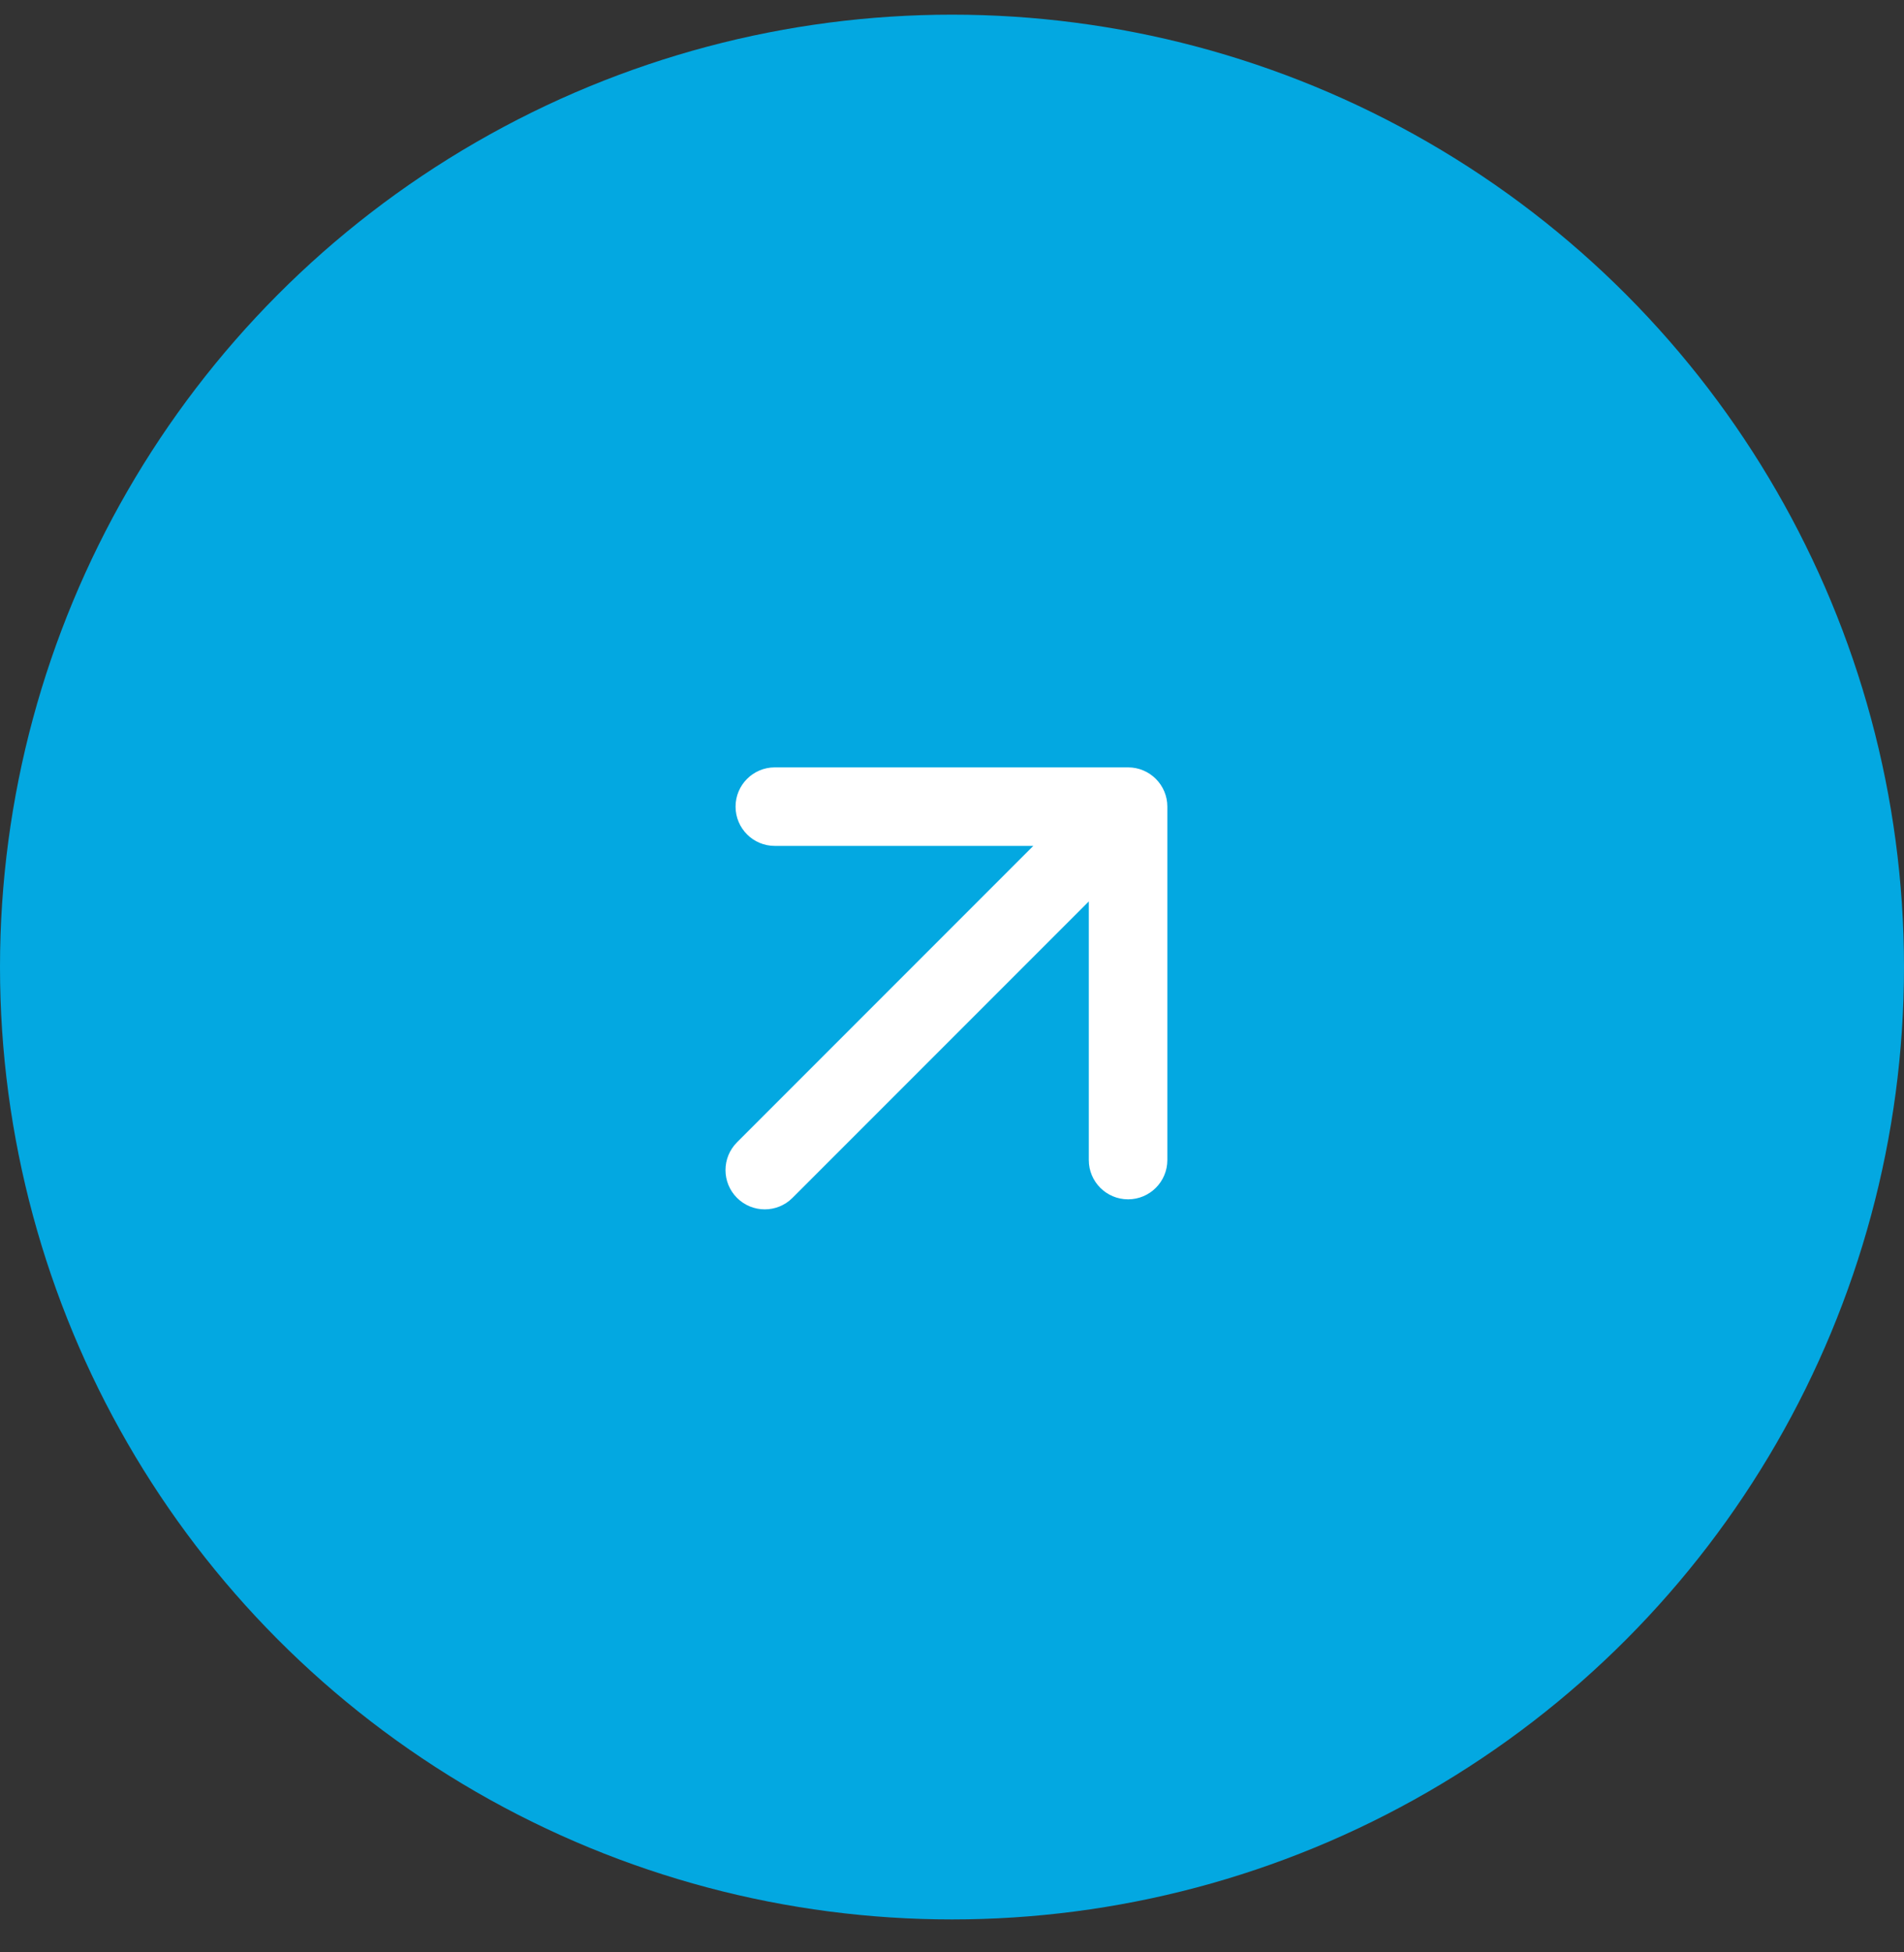
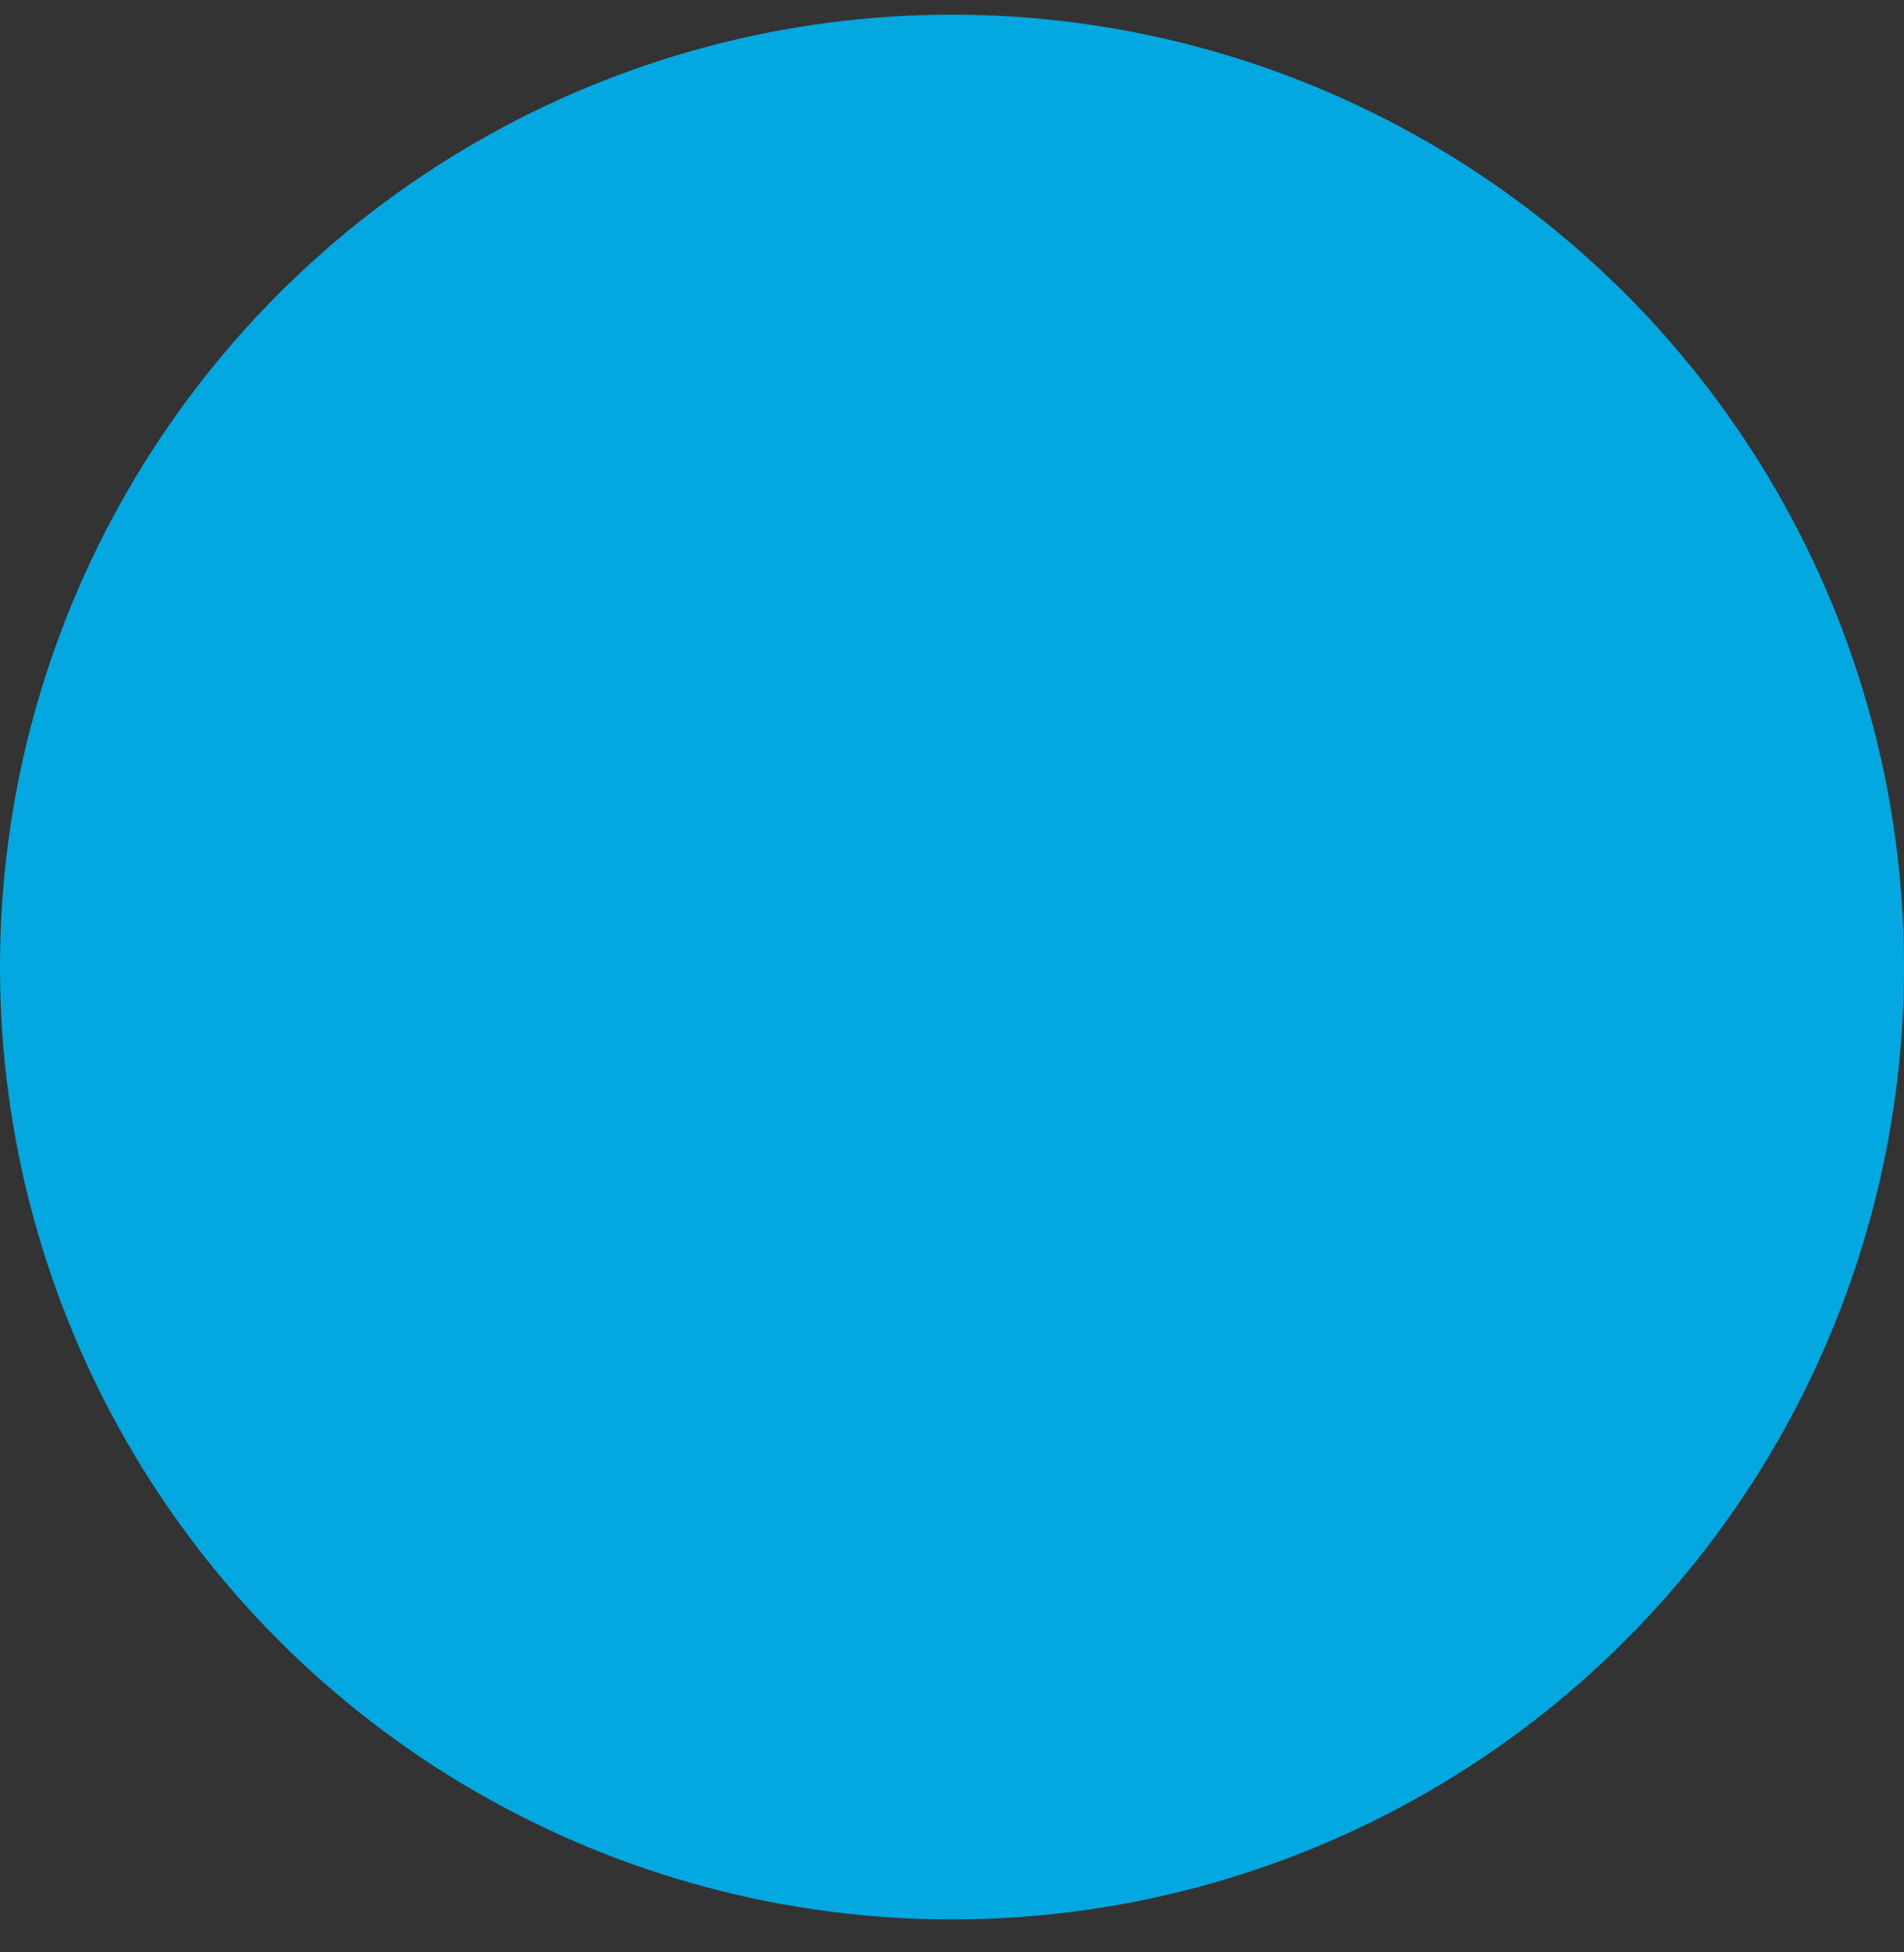
<svg xmlns="http://www.w3.org/2000/svg" width="40" height="41" viewBox="0 0 40 41" fill="none">
  <rect x="0" y="0" width="40" height="41" fill="#333333" stroke="none" />
  <circle cx="20" cy="20.308" r="20" fill="#03A8E1" />
-   <path d="M15.483 23.989C15.161 24.311 15.161 24.833 15.483 25.155C15.805 25.477 16.328 25.477 16.649 25.155L15.483 23.989ZM24.524 16.939C24.524 16.484 24.154 16.115 23.699 16.115L16.277 16.115C15.822 16.115 15.453 16.484 15.453 16.939C15.453 17.395 15.822 17.764 16.277 17.764L22.874 17.764L22.874 24.361C22.874 24.817 23.244 25.186 23.699 25.186C24.154 25.186 24.524 24.817 24.524 24.361L24.524 16.939ZM16.649 25.155L24.282 17.522L23.116 16.356L15.483 23.989L16.649 25.155Z" fill="white" />
</svg>